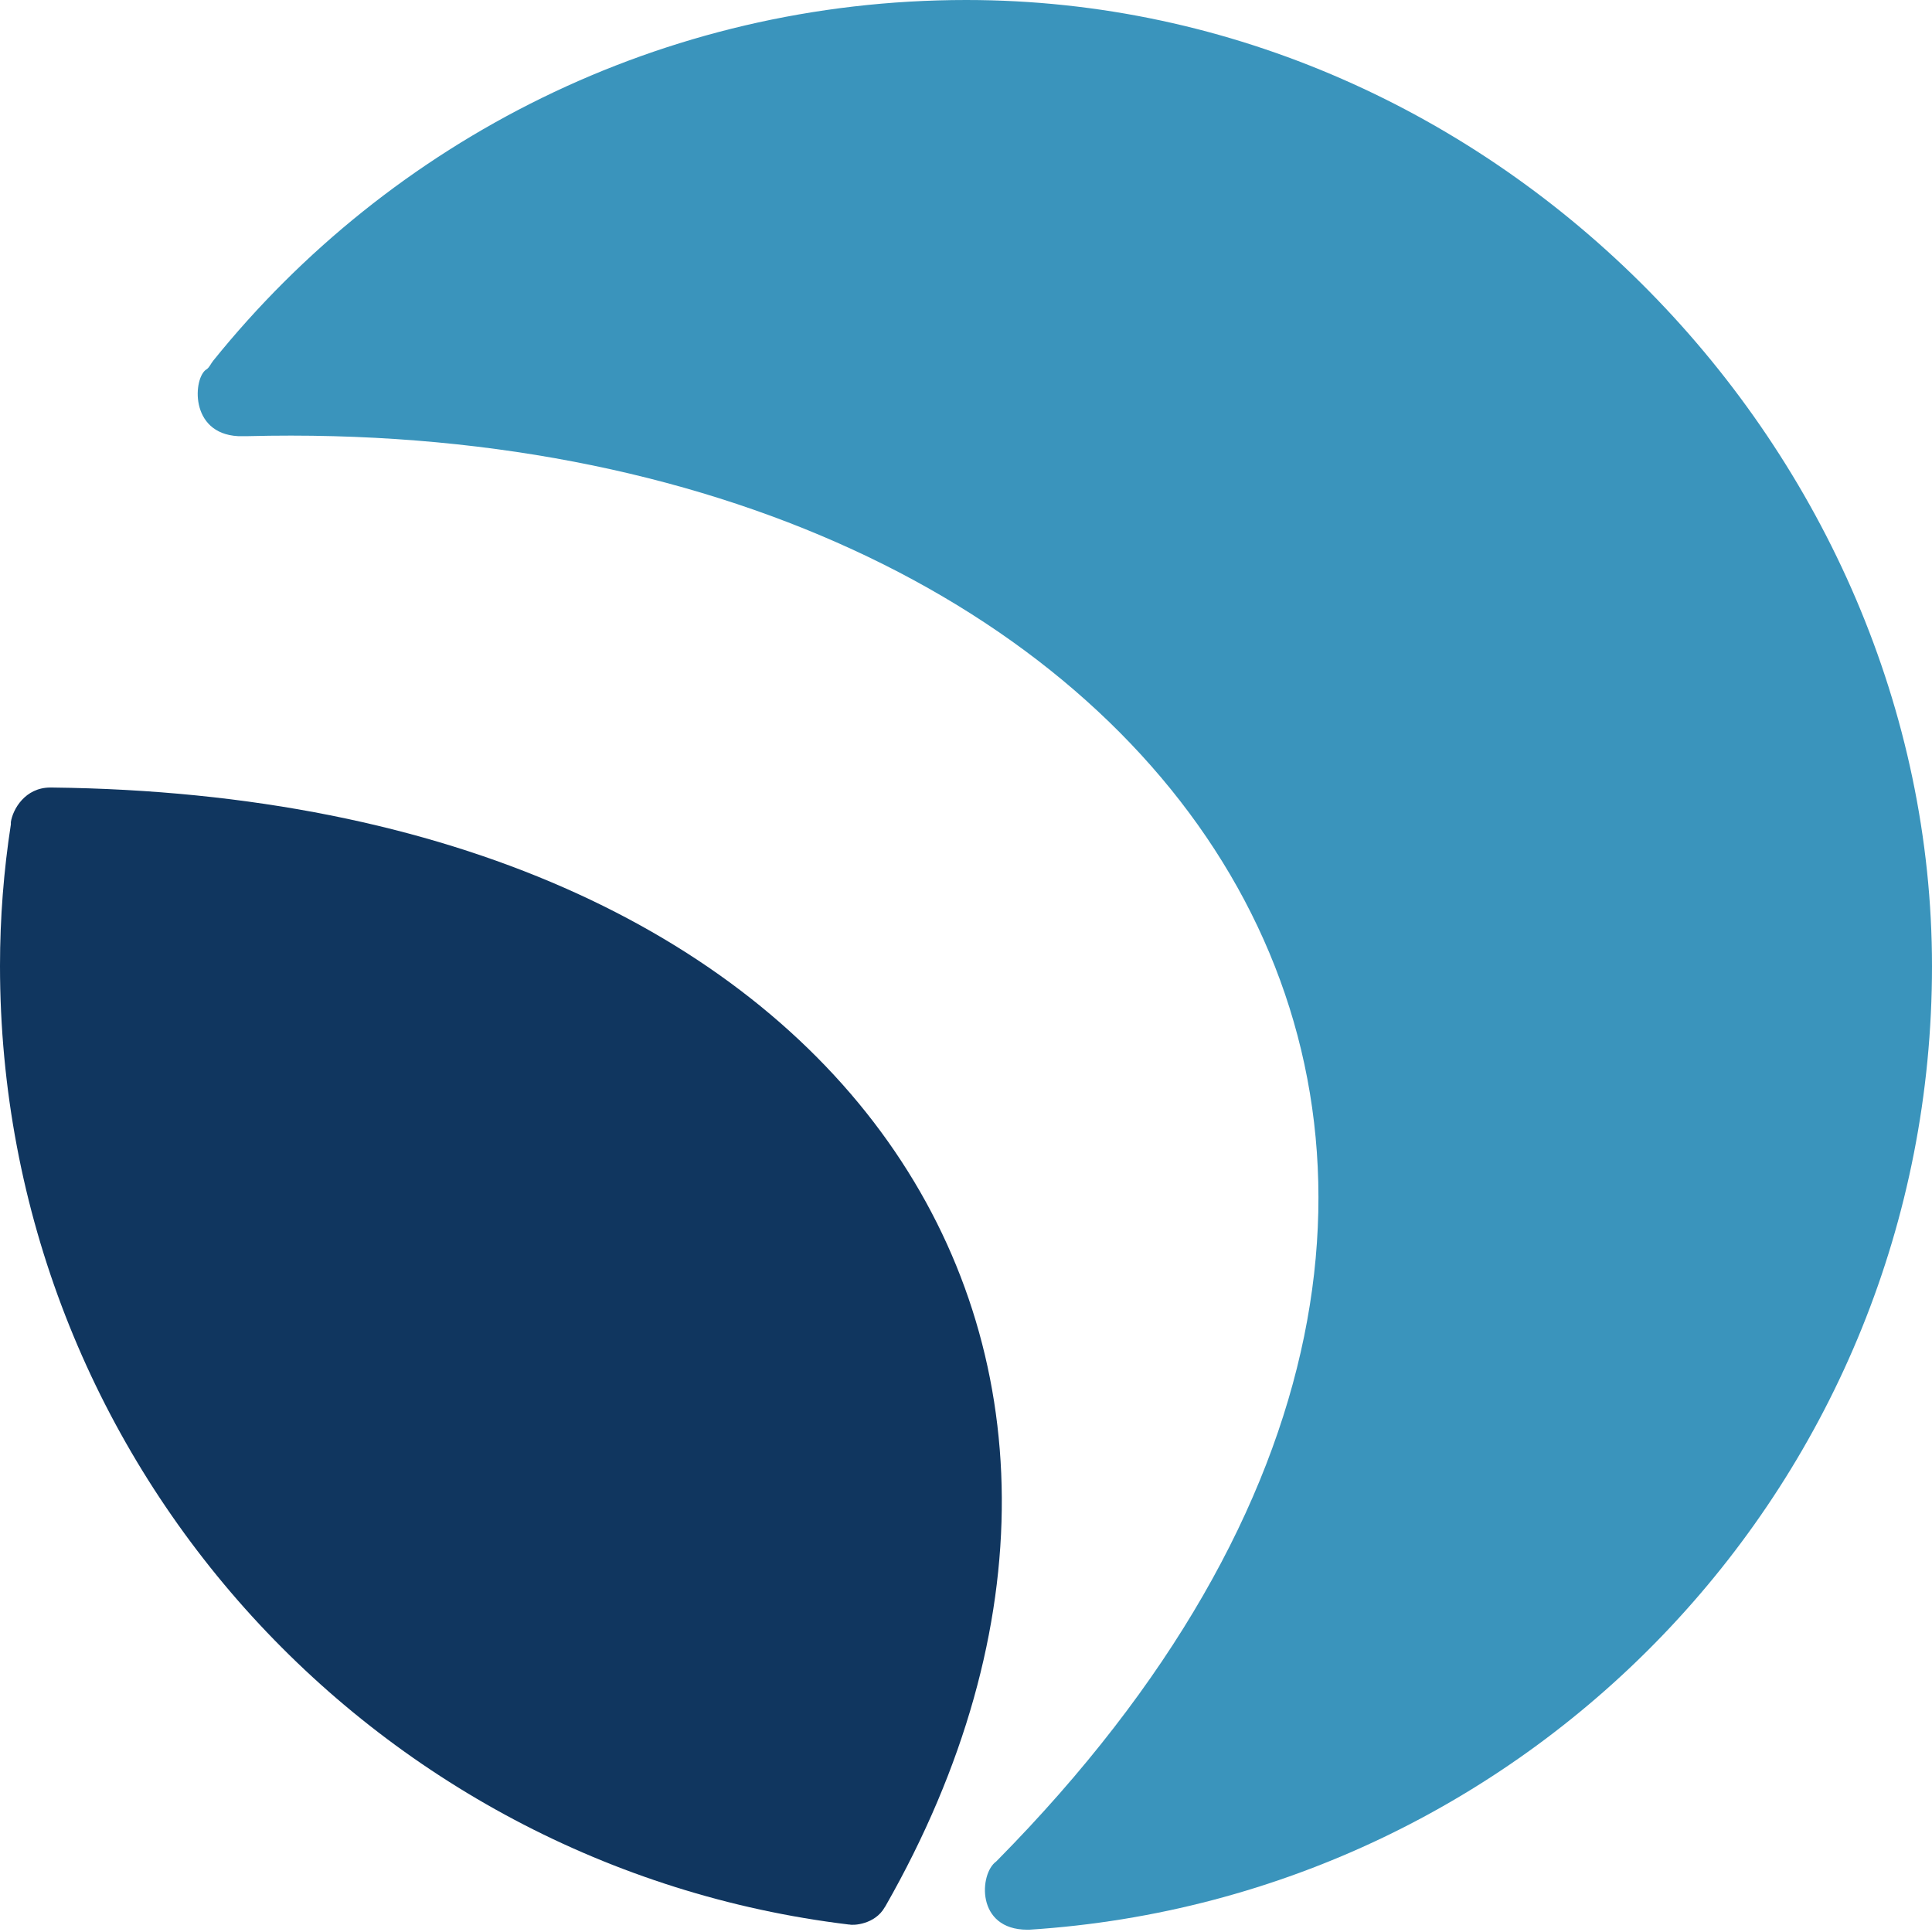
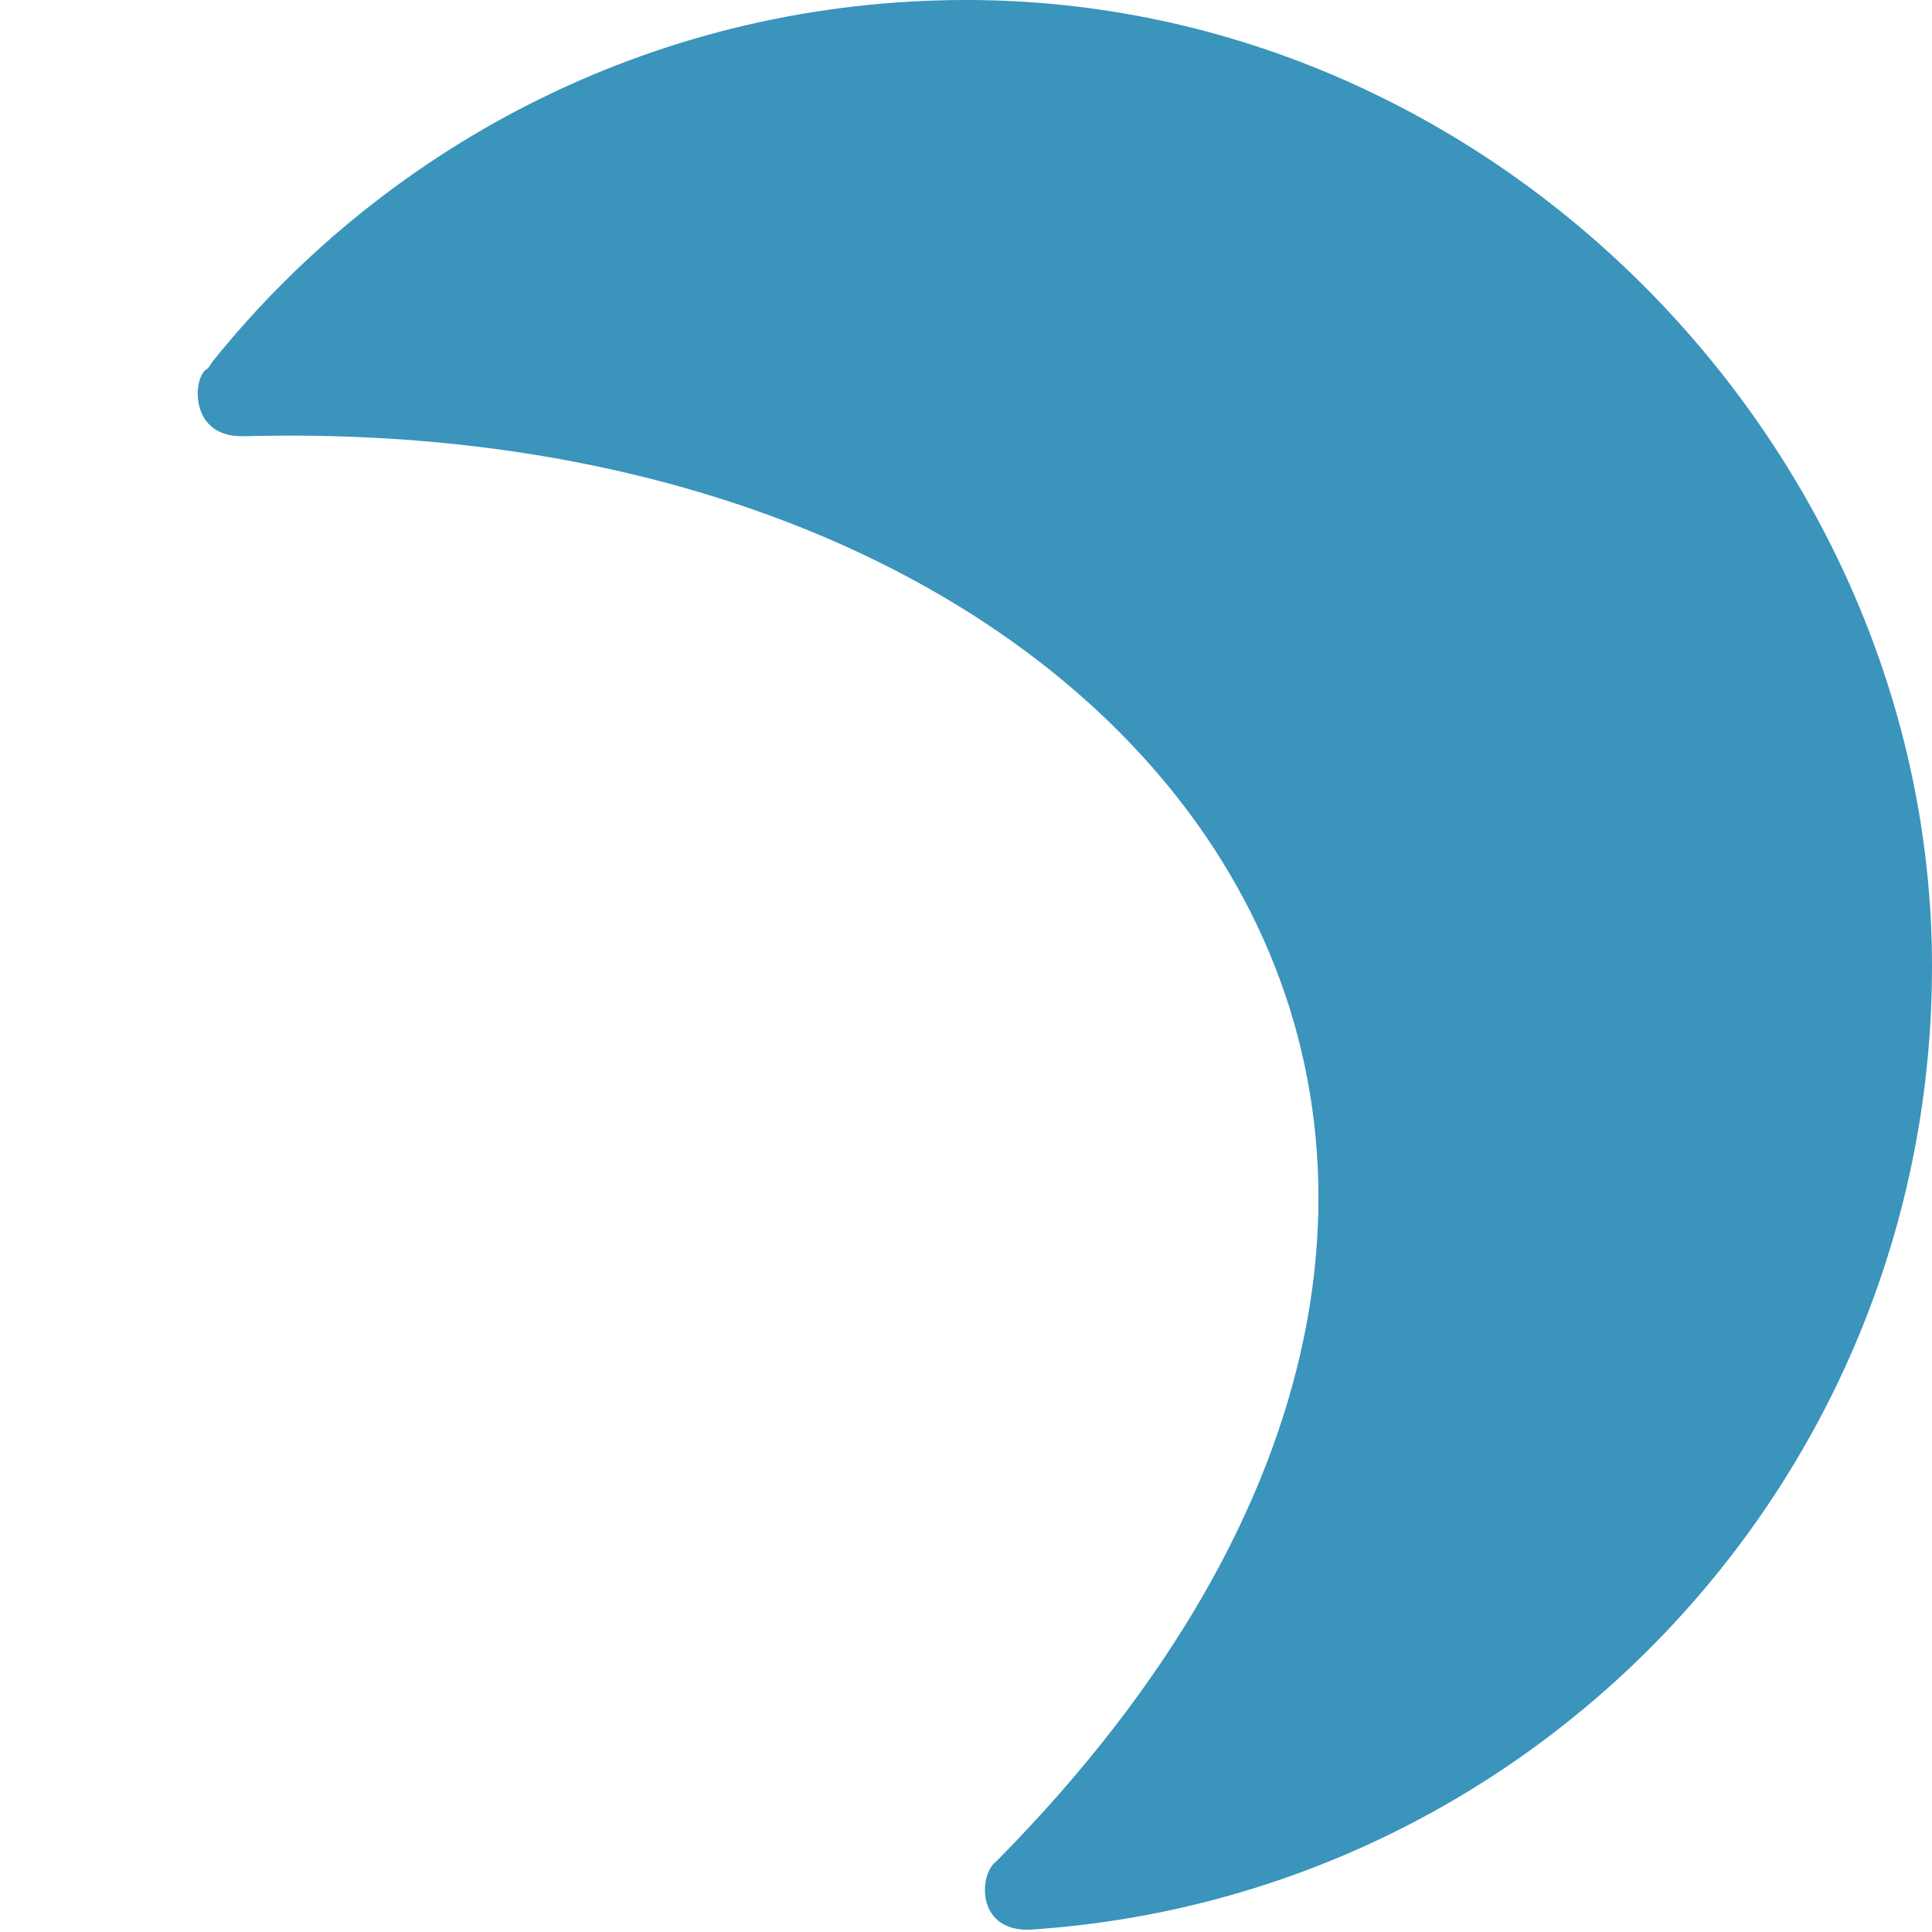
<svg xmlns="http://www.w3.org/2000/svg" width="16" height="16" viewBox="0 0 16 16" fill="none">
-   <path fill-rule="evenodd" clip-rule="evenodd" d="M0.09 6.805V6.827C0.031 7.209 0 7.601 0 7.998C0 12.086 3.068 15.459 7.029 15.938H7.035C7.066 15.947 7.246 15.938 7.327 15.795L7.333 15.786C9.966 11.172 7.053 6.596 0.429 6.522H0.417C0.208 6.522 0.106 6.702 0.09 6.808" fill="#10365F" />
-   <path fill-rule="evenodd" clip-rule="evenodd" d="M8.002 2.49242e-06C5.48 2.49242e-06 3.233 1.166 1.766 2.987C1.747 3.009 1.735 3.043 1.71 3.059C1.601 3.124 1.564 3.59 1.971 3.612H2.055C9.696 3.419 14.032 9.556 8.26 15.406L8.25 15.416C8.11 15.515 8.079 15.981 8.508 15.981H8.524C12.699 15.714 16 12.242 16 8.002C16 3.761 12.416 2.49242e-06 8.002 2.49242e-06Z" fill="#3A94BC" />
+   <path fill-rule="evenodd" clip-rule="evenodd" d="M8.002 2.49242e-06C5.48 2.49242e-06 3.233 1.166 1.766 2.987C1.747 3.009 1.735 3.043 1.71 3.059C1.601 3.124 1.564 3.59 1.971 3.612H2.055C9.696 3.419 14.032 9.556 8.26 15.406L8.25 15.416C8.11 15.515 8.079 15.981 8.508 15.981H8.524C12.699 15.714 16 12.242 16 8.002C16 3.761 12.416 2.49242e-06 8.002 2.49242e-06" fill="#3A94BC" />
</svg>